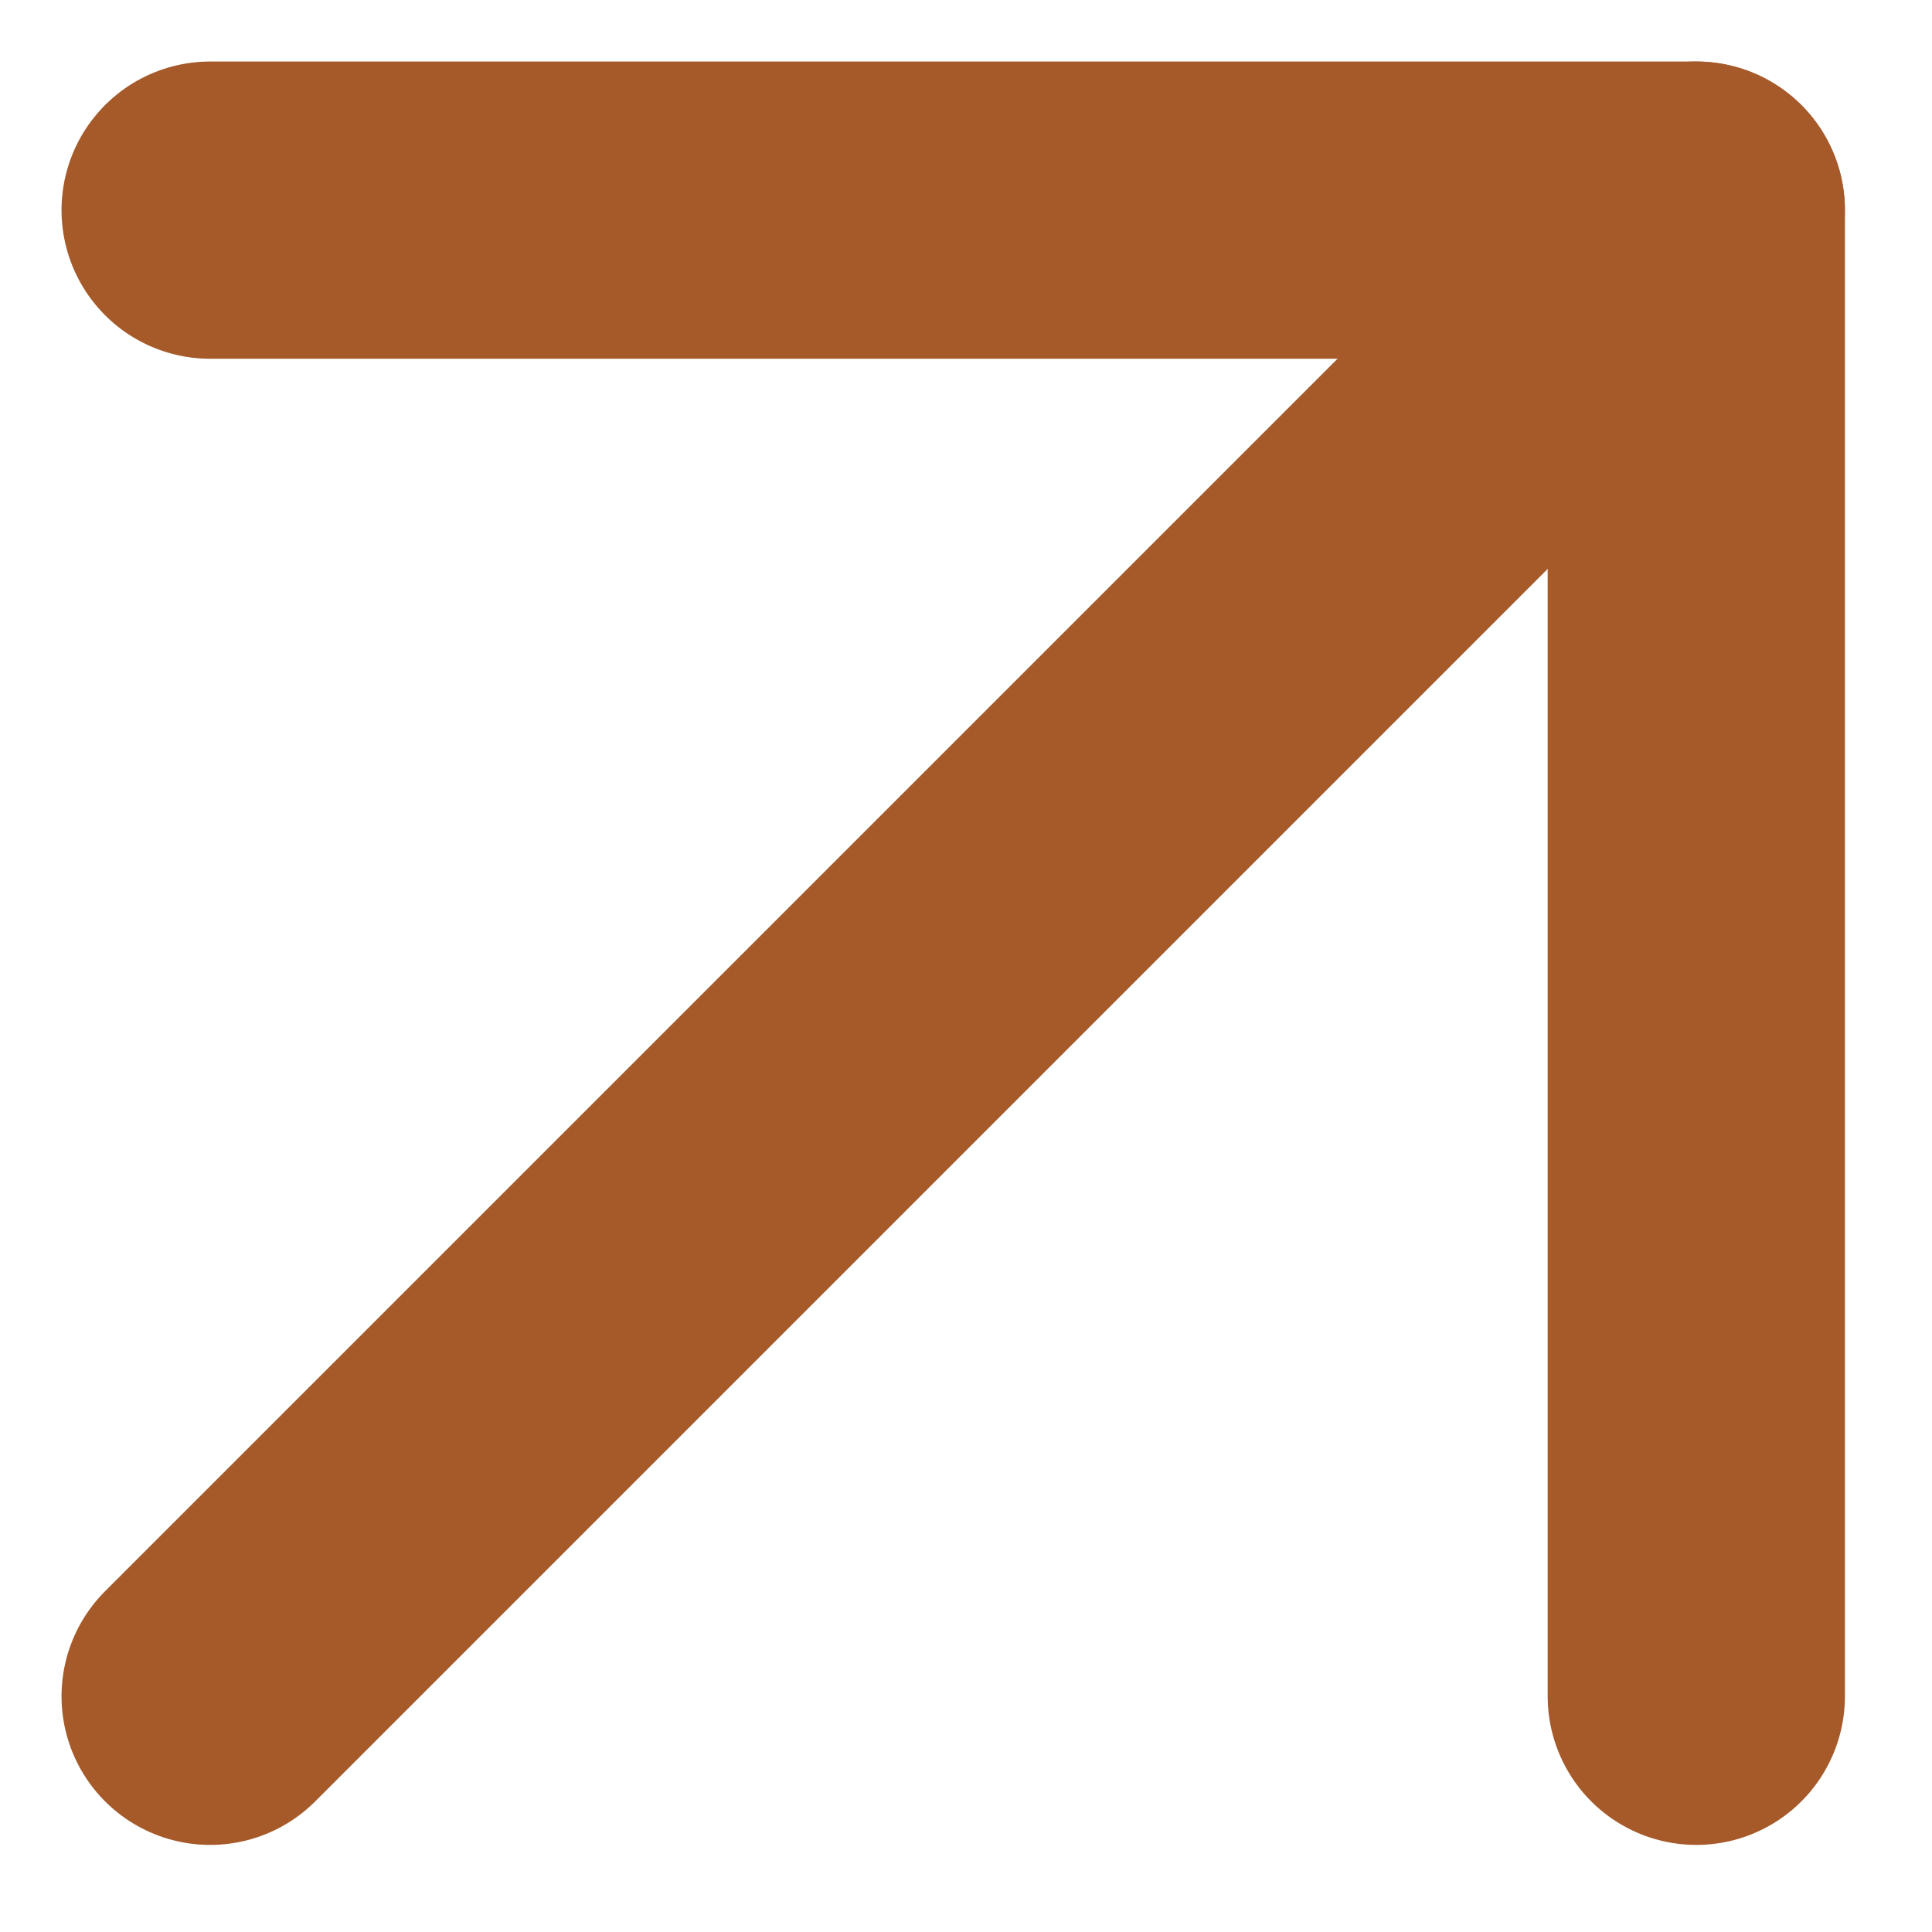
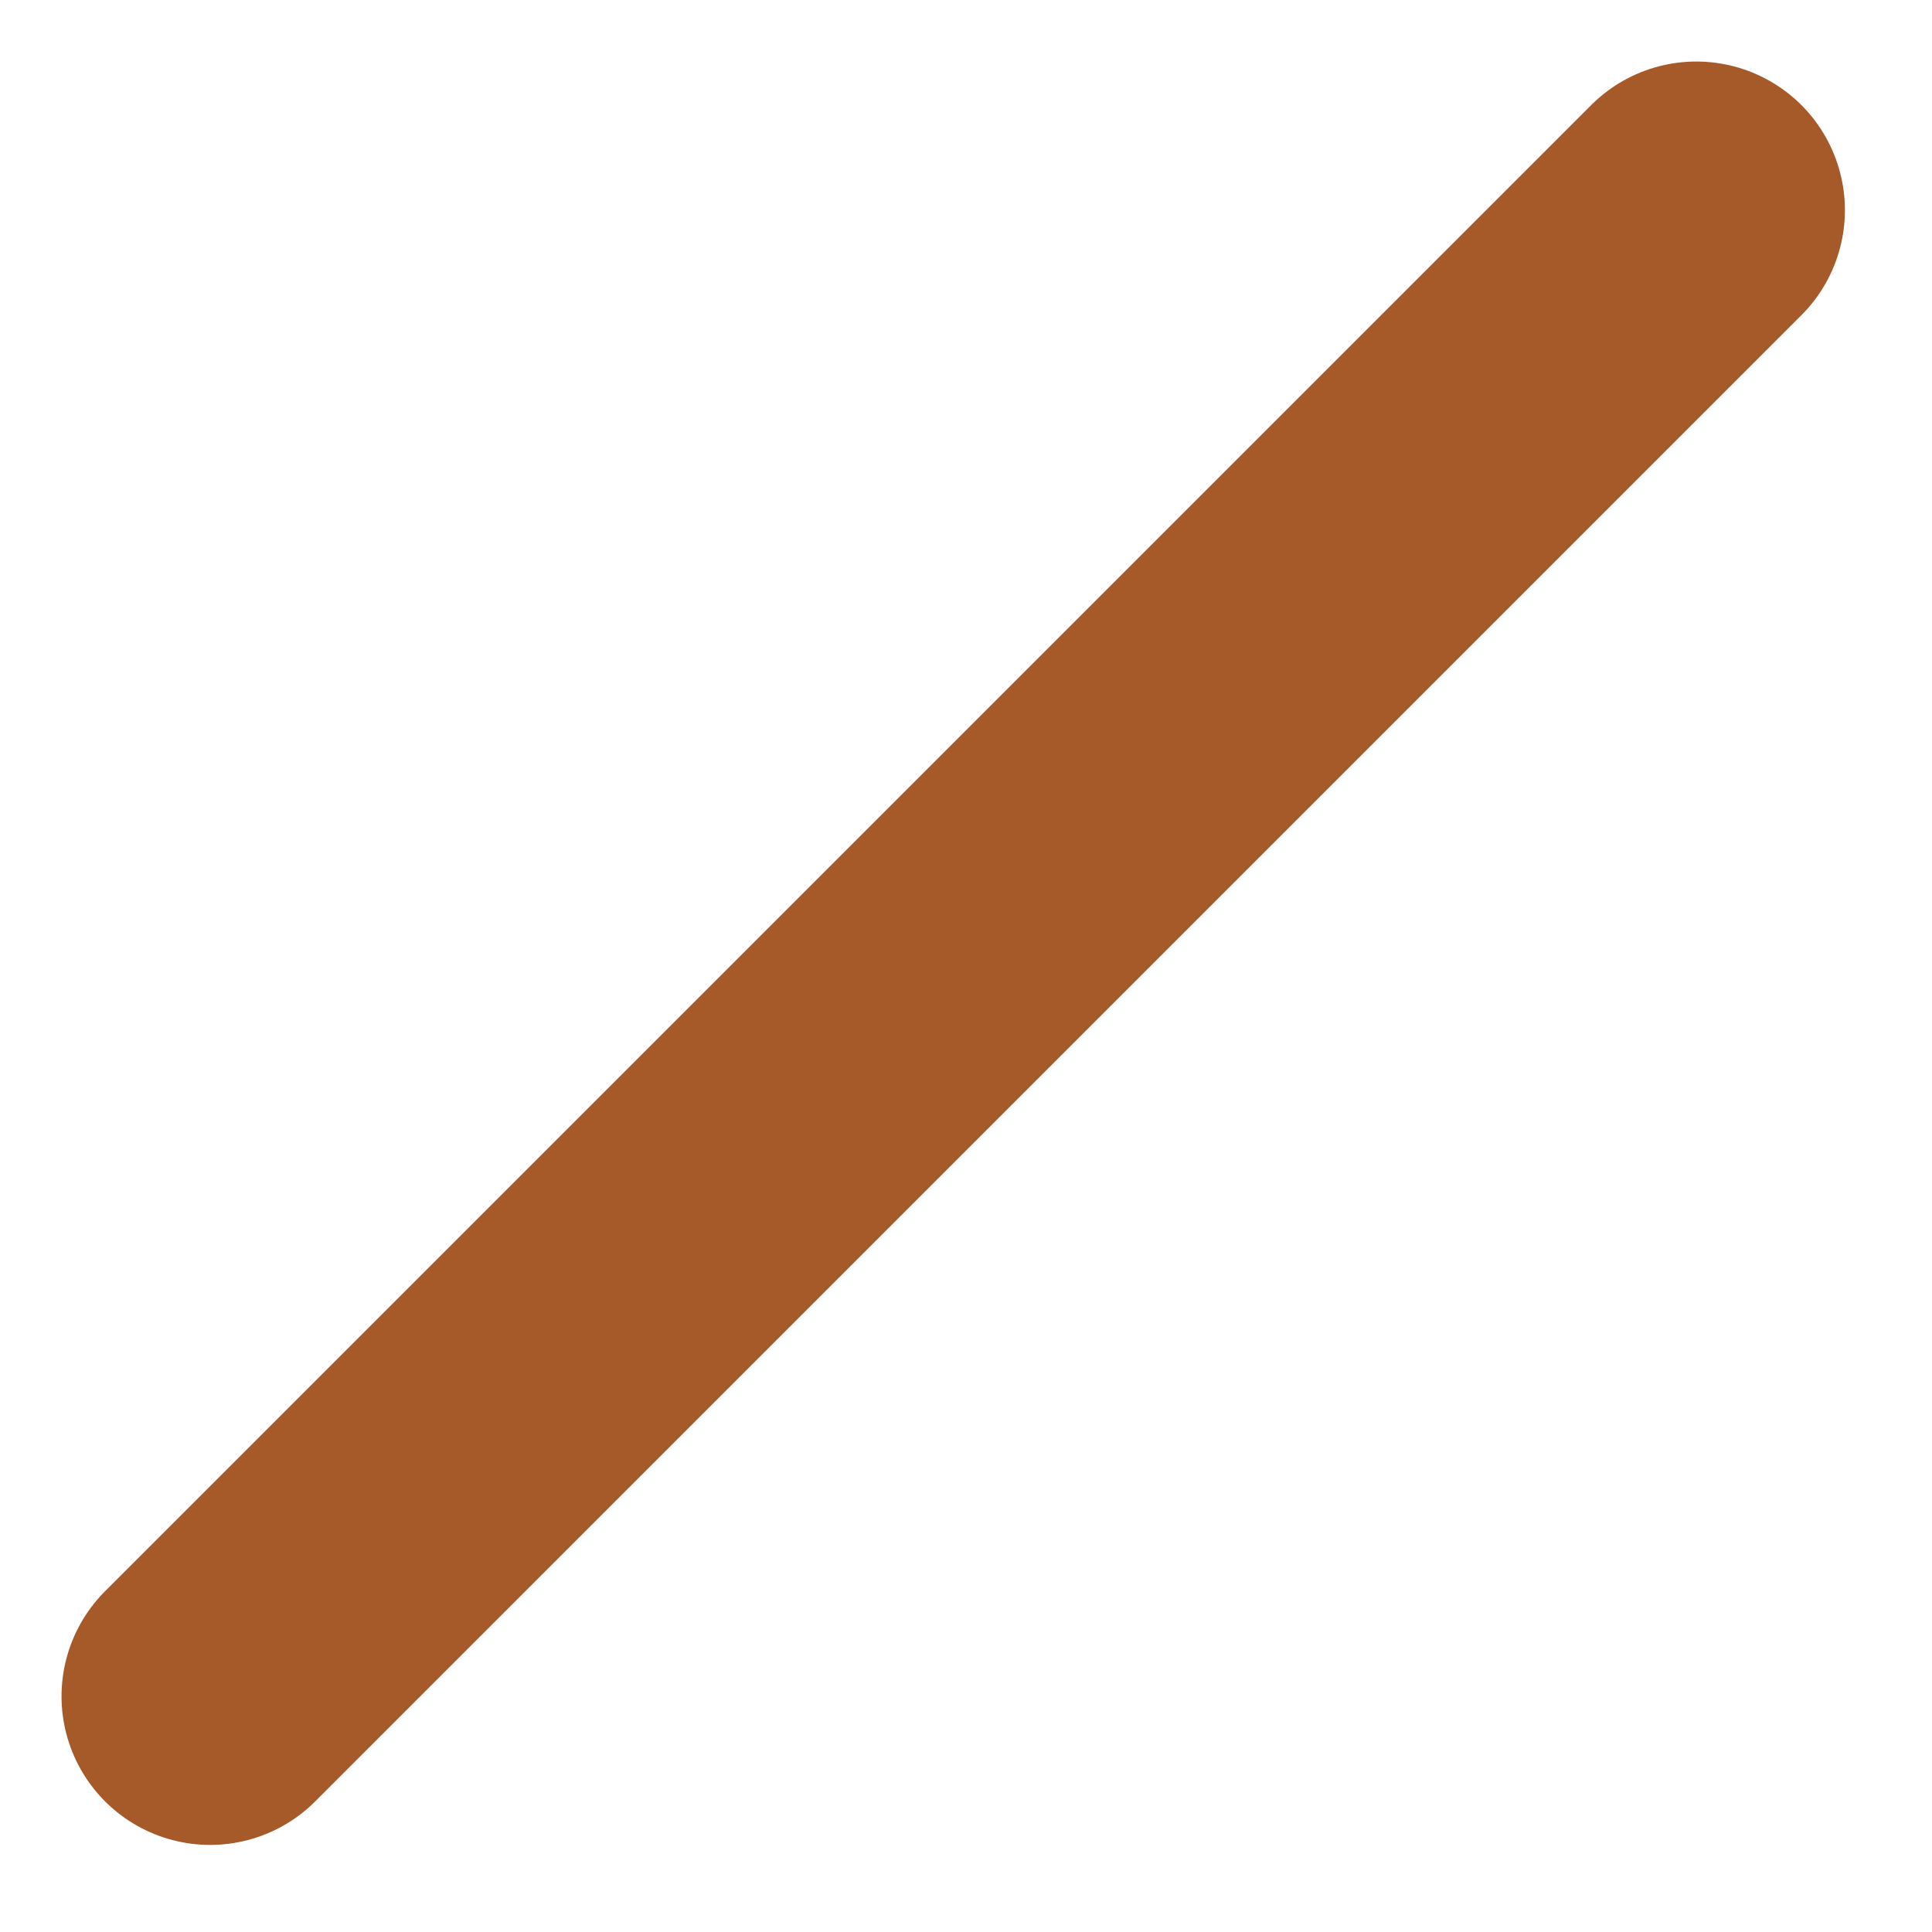
<svg xmlns="http://www.w3.org/2000/svg" width="13" height="13" viewBox="0 0 13 13" fill="none">
  <g clip-path="url(#clip0_160_2)">
    <path d="M1.414 11.414L11.414 1.414" stroke="#A65A2A" stroke-width="2" stroke-linecap="round" stroke-linejoin="round" />
-     <path d="M1.414 1.414H11.414V11.414" stroke="#A65A2A" stroke-width="2" stroke-linecap="round" stroke-linejoin="round" />
  </g>
  <defs>
    <clipPath id="clip0_160_2">
      <rect width="12.828" height="12.829" fill="white" />
    </clipPath>
  </defs>
</svg>